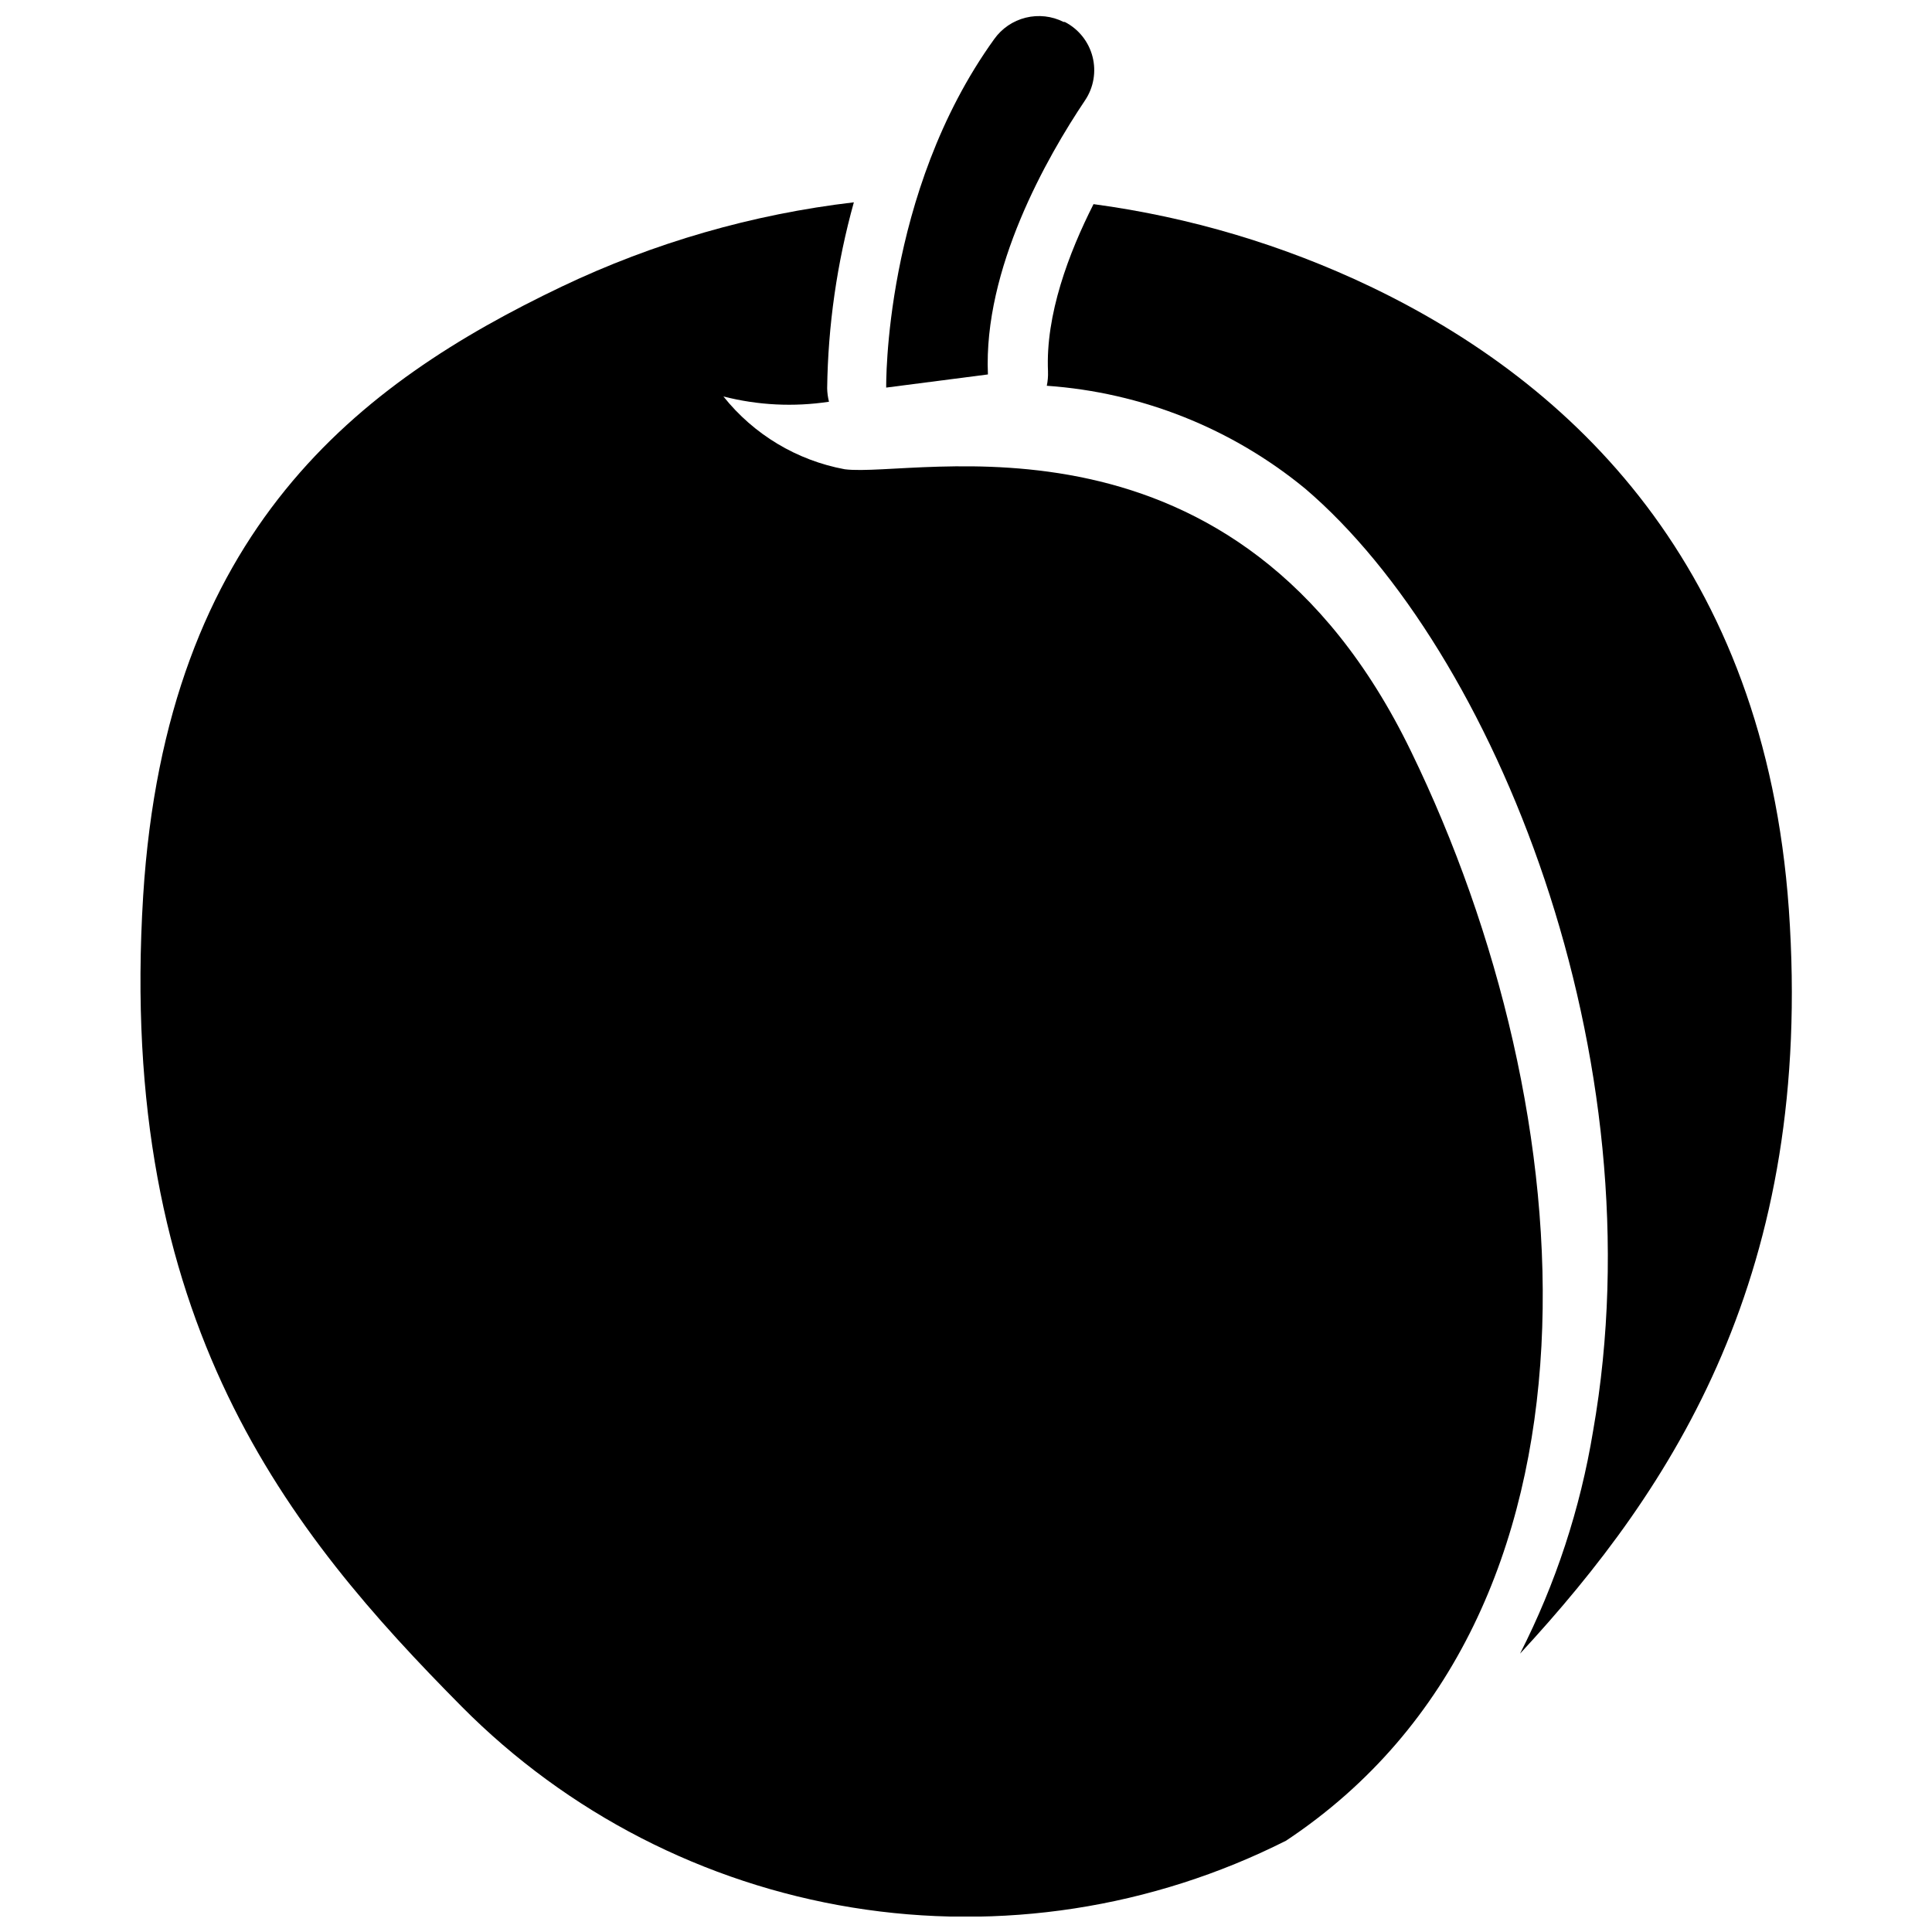
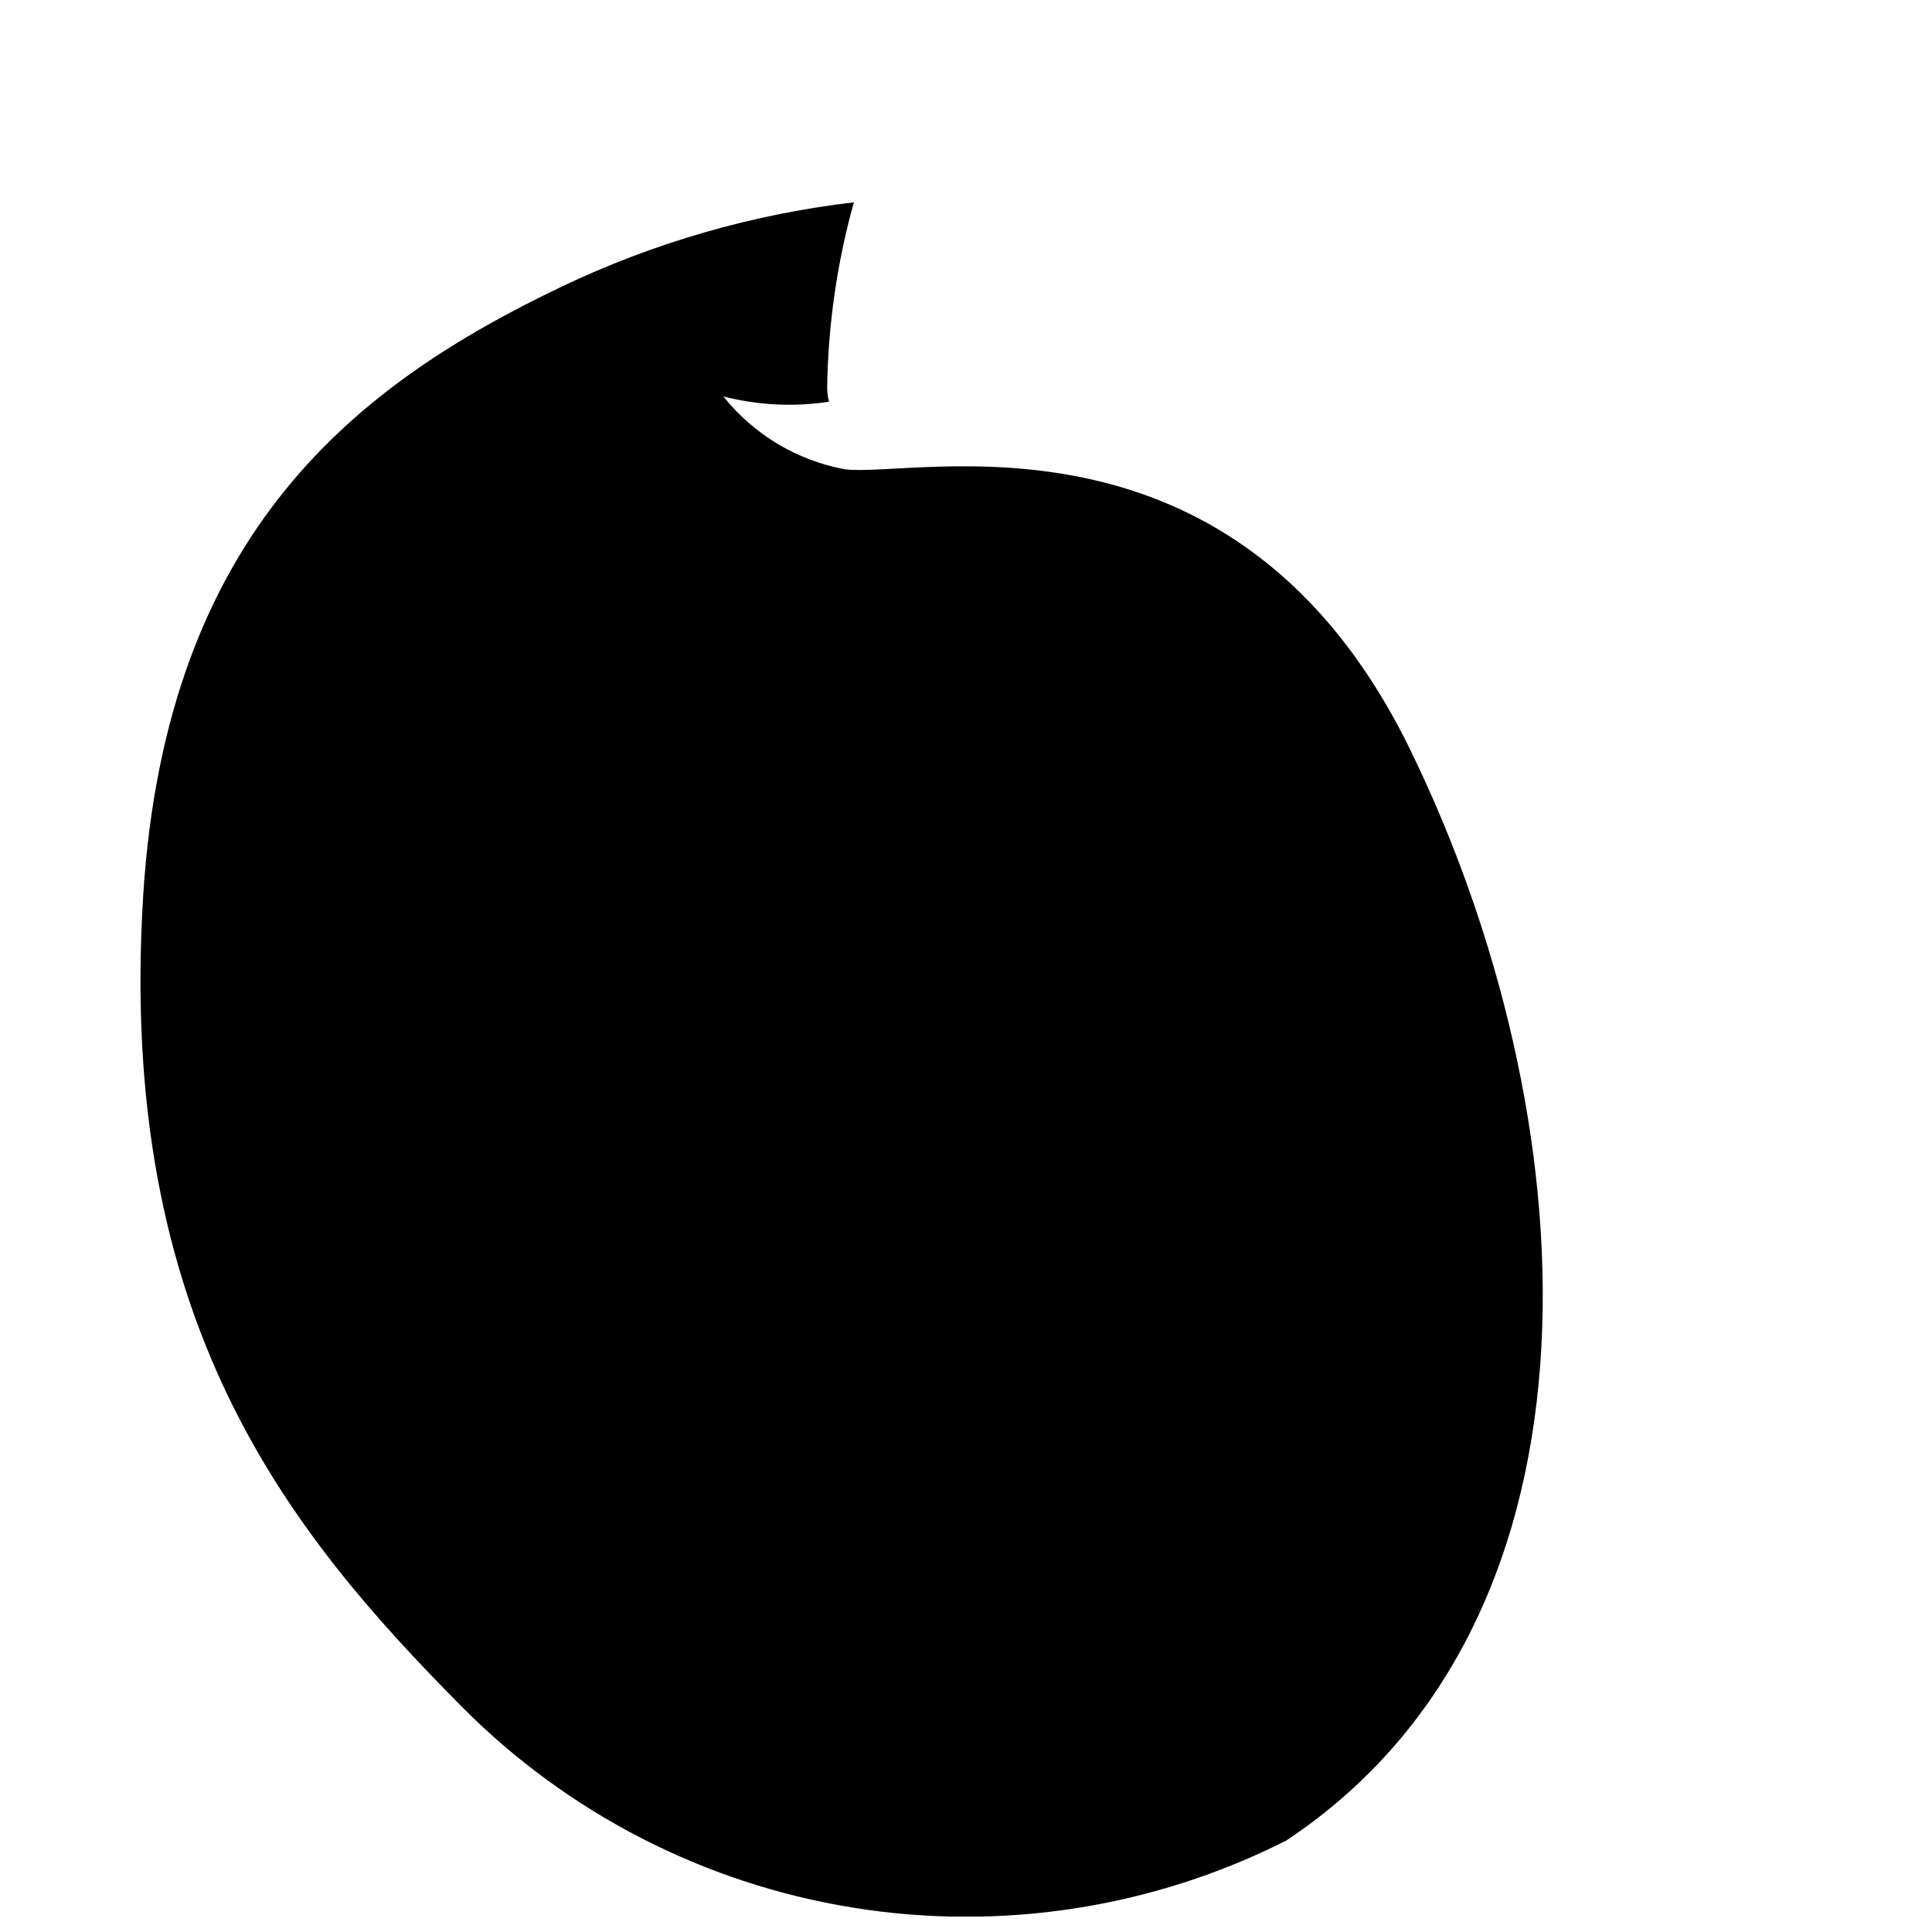
<svg xmlns="http://www.w3.org/2000/svg" width="800px" height="800px" version="1.1" viewBox="144 144 512 512">
  <defs>
    <clipPath id="b">
-       <path d="m378 148.09h56v98.906h-56z" />
-     </clipPath>
+       </clipPath>
    <clipPath id="a">
      <path d="m181 197h372v454.9h-372z" />
    </clipPath>
  </defs>
  <g clip-path="url(#b)">
-     <path d="m405.81 243.23c-1.23-27.977 15.652-57.613 25.727-72.621 2.293-3.406 3.016-7.629 1.992-11.602-1.023-3.977-3.699-7.32-7.352-9.195h-0.32c-3.102-1.566-6.664-1.965-10.035-1.129-3.375 0.836-6.336 2.852-8.348 5.684-29.426 40.844-28.621 92.348-28.621 92.348z" />
-   </g>
-   <path d="m618.06 384.94c-6.434-90.738-57.242-139.3-110.84-164.97-23.188-11.074-47.961-18.449-73.426-21.871-6.539 12.918-12.758 29.316-12.059 44.379h-0.004c0.047 1.262-0.062 2.519-0.32 3.754 25.113 1.75 49.055 11.285 68.496 27.281 50.008 42.66 93.742 150.39 76.27 249.76-3.379 20.531-9.906 40.418-19.348 58.957 40.785-44.109 77.98-101.03 71.23-197.29z" />
+     </g>
  <g clip-path="url(#a)">
    <path d="m517.94 343.13c-46.145-95.242-131.15-72.355-150.07-74.77-12.691-2.348-24.113-9.199-32.156-19.293 9.137 2.34 18.652 2.816 27.977 1.395-0.297-1.16-0.457-2.344-0.484-3.539 0.219-16.672 2.598-33.246 7.074-49.309-26.863 3.156-53.027 10.707-77.445 22.352-53.598 25.621-104.78 64.316-110.89 161.38-7.023 112.88 38.641 168.72 84.414 214.92 28 28.223 64.219 46.859 103.46 53.242 39.238 6.387 79.496 0.188 115-17.707 89.988-59.762 79.43-193.48 33.121-288.67z" />
  </g>
</svg>